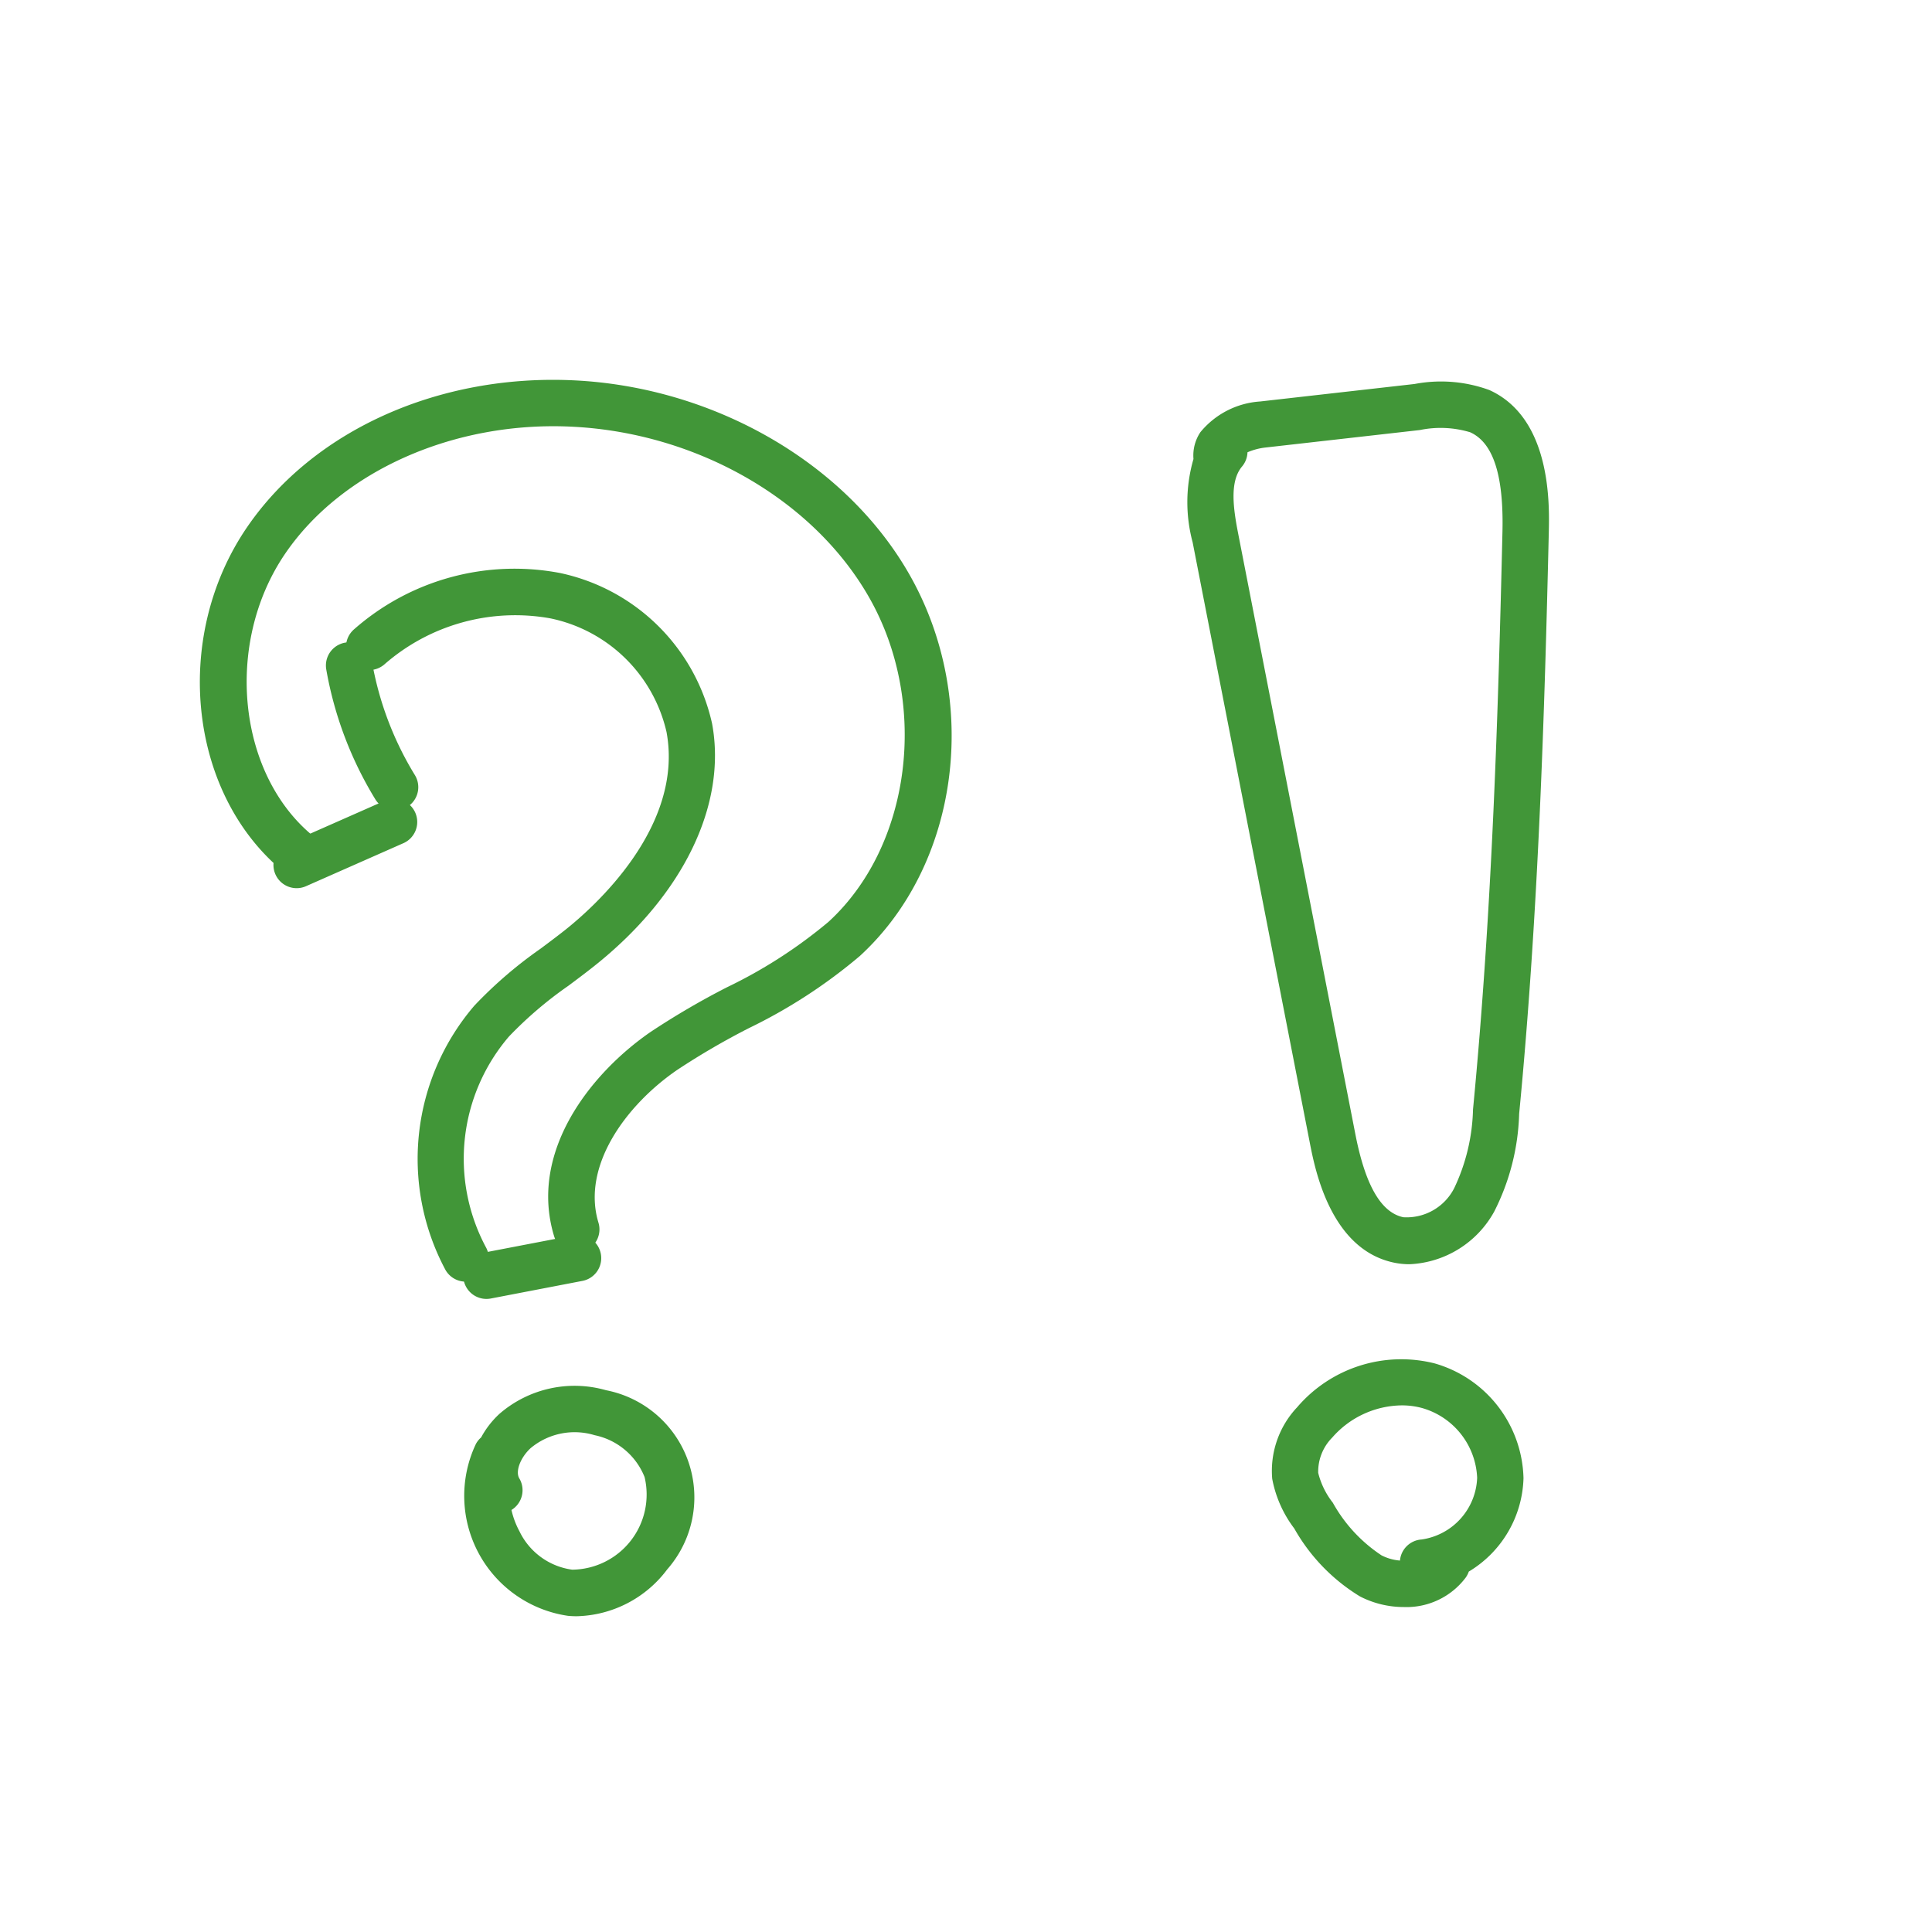
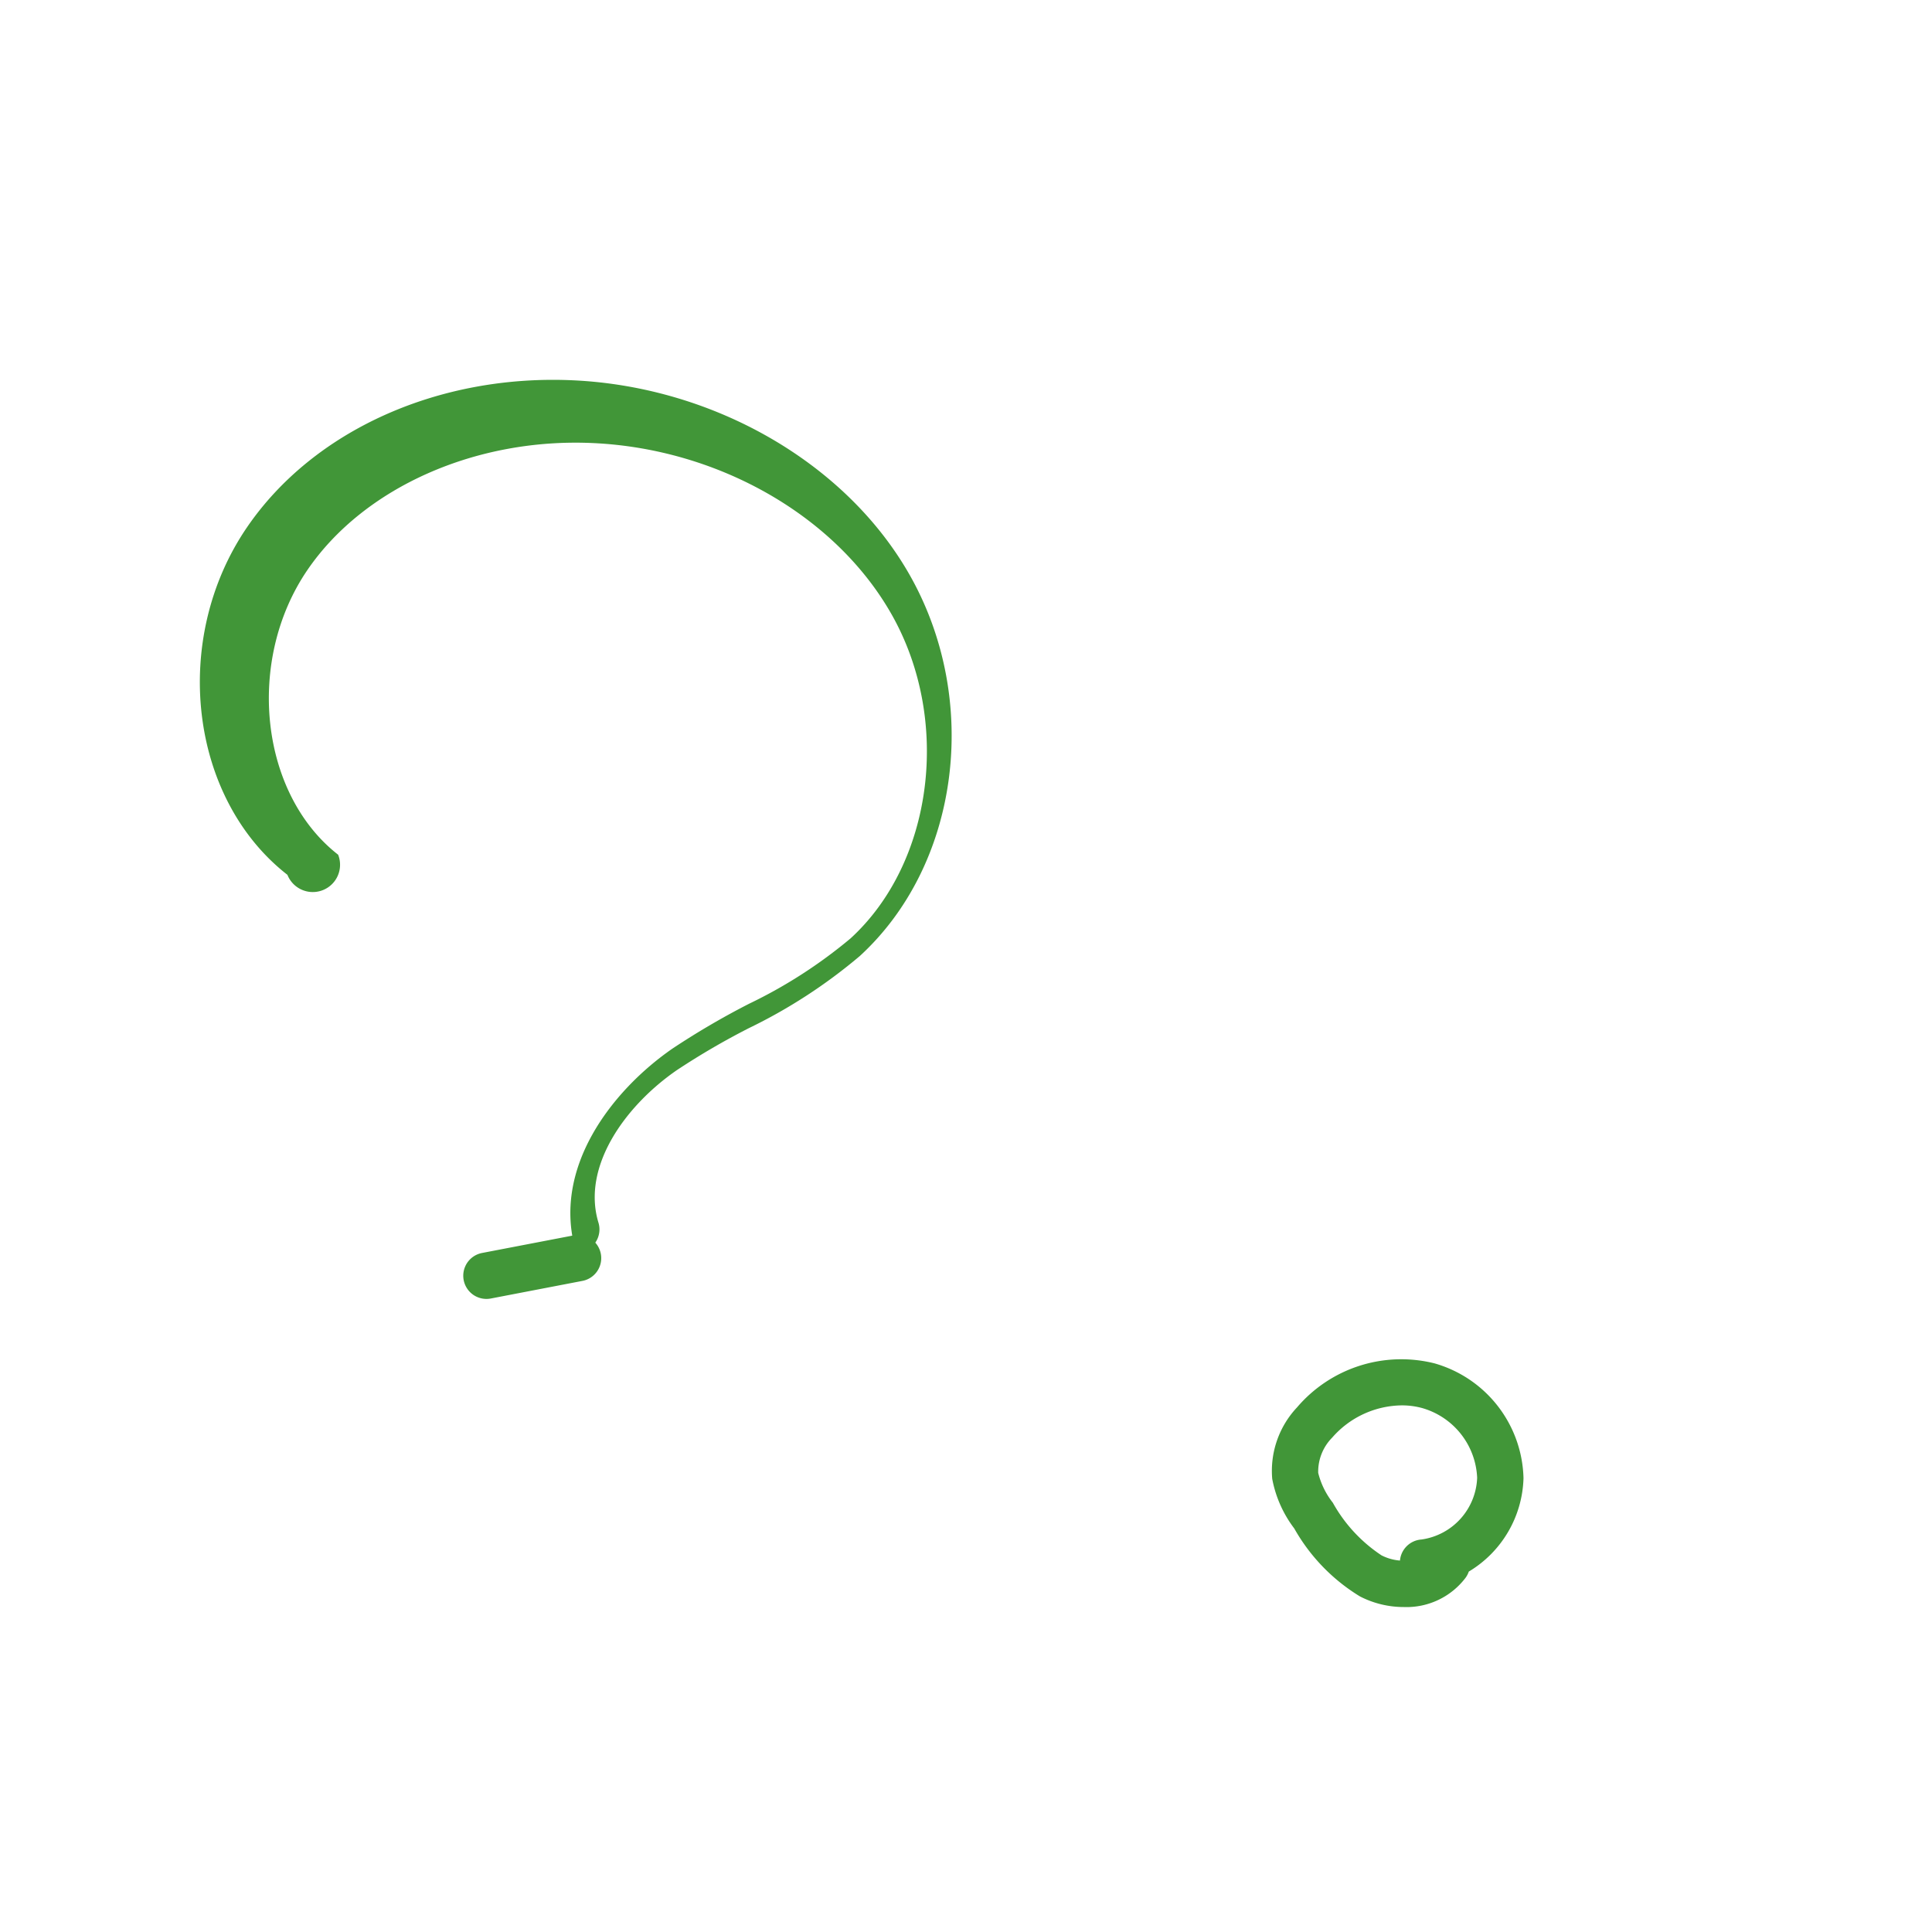
<svg xmlns="http://www.w3.org/2000/svg" height="100px" width="100px" fill="#419638" data-name="Layer 1" viewBox="0 0 100 100" x="0px" y="0px">
  <title>messages</title>
-   <path d="M20.451,41.945a1.202,1.202,0,0,1-1.023-.571,19.205,19.205,0,0,1-2.541-6.724,1.2,1.2,0,0,1,2.365-.409,16.754,16.754,0,0,0,2.221,5.875,1.201,1.201,0,0,1-1.021,1.829Z" />
-   <path d="M15.355,45.972a1.2,1.2,0,0,1-.485-2.298l5.016-2.215a1.2,1.2,0,1,1,.969,2.195l-5.016,2.215A1.19,1.19,0,0,1,15.355,45.972Z" />
-   <path d="M29.828,64.835a1.201,1.201,0,0,1-1.148-.851c-1.321-4.349,1.865-8.413,4.994-10.571a40.622,40.622,0,0,1,3.95-2.31,25.101,25.101,0,0,0,5.257-3.387c4.275-3.917,5.216-11.267,2.14-16.731-2.867-5.095-8.927-8.589-15.437-8.901-6.073-.294-11.889,2.283-14.814,6.559-3.211,4.693-2.471,11.583,1.584,14.746A1.2,1.2,0,0,1,14.877,45.281C9.787,41.311,8.831,33.071,12.789,27.287c3.438-5.023,9.934-7.933,16.91-7.601,7.314.351,14.149,4.324,17.413,10.122C50.772,36.31,49.649,44.769,44.502,49.485a27.274,27.274,0,0,1-5.746,3.734,38.32,38.32,0,0,0-3.719,2.169c-2.659,1.833-4.945,4.986-4.061,7.897a1.2,1.2,0,0,1-.8,1.497A1.186,1.186,0,0,1,29.828,64.835Z" />
-   <path d="M24.101,66.337a1.199,1.199,0,0,1-1.049-.616,12.183,12.183,0,0,1,1.505-13.673,22.281,22.281,0,0,1,3.43-2.95c.424-.317.848-.633,1.261-.96,1.462-1.159,6.161-5.321,5.252-10.245a7.779,7.779,0,0,0-6.021-5.888,10.282,10.282,0,0,0-8.591,2.391,1.2,1.2,0,0,1-1.557-1.827,12.566,12.566,0,0,1,10.651-2.911,10.231,10.231,0,0,1,7.876,7.799c.778,4.211-1.51,8.908-6.121,12.562-.431.342-.873.672-1.314,1.002a20.28,20.28,0,0,0-3.075,2.624,9.721,9.721,0,0,0-1.2,10.907,1.2,1.2,0,0,1-1.047,1.785Z" />
+   <path d="M29.828,64.835c-1.321-4.349,1.865-8.413,4.994-10.571a40.622,40.622,0,0,1,3.95-2.31,25.101,25.101,0,0,0,5.257-3.387c4.275-3.917,5.216-11.267,2.14-16.731-2.867-5.095-8.927-8.589-15.437-8.901-6.073-.294-11.889,2.283-14.814,6.559-3.211,4.693-2.471,11.583,1.584,14.746A1.2,1.2,0,0,1,14.877,45.281C9.787,41.311,8.831,33.071,12.789,27.287c3.438-5.023,9.934-7.933,16.91-7.601,7.314.351,14.149,4.324,17.413,10.122C50.772,36.31,49.649,44.769,44.502,49.485a27.274,27.274,0,0,1-5.746,3.734,38.32,38.32,0,0,0-3.719,2.169c-2.659,1.833-4.945,4.986-4.061,7.897a1.2,1.2,0,0,1-.8,1.497A1.186,1.186,0,0,1,29.828,64.835Z" />
  <path d="M25.181,67.232a1.2,1.2,0,0,1-.226-2.379l4.707-.904a1.2,1.2,0,1,1,.453,2.356l-4.707.905A1.22,1.22,0,0,1,25.181,67.232Z" />
-   <path d="M29.854,83.656c-.147,0-.295-.006-.442-.019a6.275,6.275,0,0,1-4.778-8.902,1.214,1.214,0,0,1,.269-.334,4.696,4.696,0,0,1,.942-1.215,5.934,5.934,0,0,1,5.525-1.228,5.649,5.649,0,0,1,3.166,9.272A6.019,6.019,0,0,1,29.854,83.656Zm-3.381-5.5a4.32,4.32,0,0,0,.414,1.103,3.557,3.557,0,0,0,2.729,1.987,3.891,3.891,0,0,0,3.748-4.792,3.557,3.557,0,0,0-2.587-2.169,3.554,3.554,0,0,0-3.309.668c-.533.49-.803,1.207-.59,1.566A1.199,1.199,0,0,1,26.473,78.156Z" />
-   <path d="M72.958,65.436a3.92,3.92,0,0,1-.829-.087c-3.261-.702-4.064-4.822-4.329-6.176l-6.069-31.103a8.02,8.02,0,0,1,.043-4.312,2.171,2.171,0,0,1,.357-1.387,4.374,4.374,0,0,1,3.098-1.591l7.991-.905a7.294,7.294,0,0,1,3.87.314c3.215,1.46,3.11,5.918,3.075,7.383-.213,9.07-.524,19.624-1.534,30.081a11.89,11.89,0,0,1-1.289,5.055A5.262,5.262,0,0,1,72.958,65.436ZM64.569,23.411a1.194,1.194,0,0,1-.282.736c-.657.779-.448,2.196-.201,3.464l6.069,31.103c.515,2.638,1.326,4.042,2.479,4.29A2.765,2.765,0,0,0,75.269,61.5a10.028,10.028,0,0,0,.974-4.076c1.001-10.378,1.312-20.879,1.524-29.908.068-2.918-.478-4.6-1.668-5.141a5.309,5.309,0,0,0-2.609-.116l-7.991.905A3.266,3.266,0,0,0,64.569,23.411Z" />
  <path d="M72.663,83.18a4.949,4.949,0,0,1-2.271-.549,9.69,9.69,0,0,1-3.402-3.519,6.101,6.101,0,0,1-1.14-2.567,4.795,4.795,0,0,1,1.285-3.7,7.09,7.09,0,0,1,7.107-2.28,6.34,6.34,0,0,1,4.614,5.947,5.825,5.825,0,0,1-2.832,4.833,1.209,1.209,0,0,1-.161.313A3.834,3.834,0,0,1,72.663,83.18Zm-.104-10.438A4.846,4.846,0,0,0,68.958,74.406a2.509,2.509,0,0,0-.728,1.829,4.091,4.091,0,0,0,.757,1.546,7.796,7.796,0,0,0,2.521,2.724,2.525,2.525,0,0,0,.954.269A1.2,1.2,0,0,1,73.576,79.684a3.351,3.351,0,0,0,2.881-3.193,3.927,3.927,0,0,0-2.849-3.611A3.976,3.976,0,0,0,72.559,72.742Z" />
</svg>